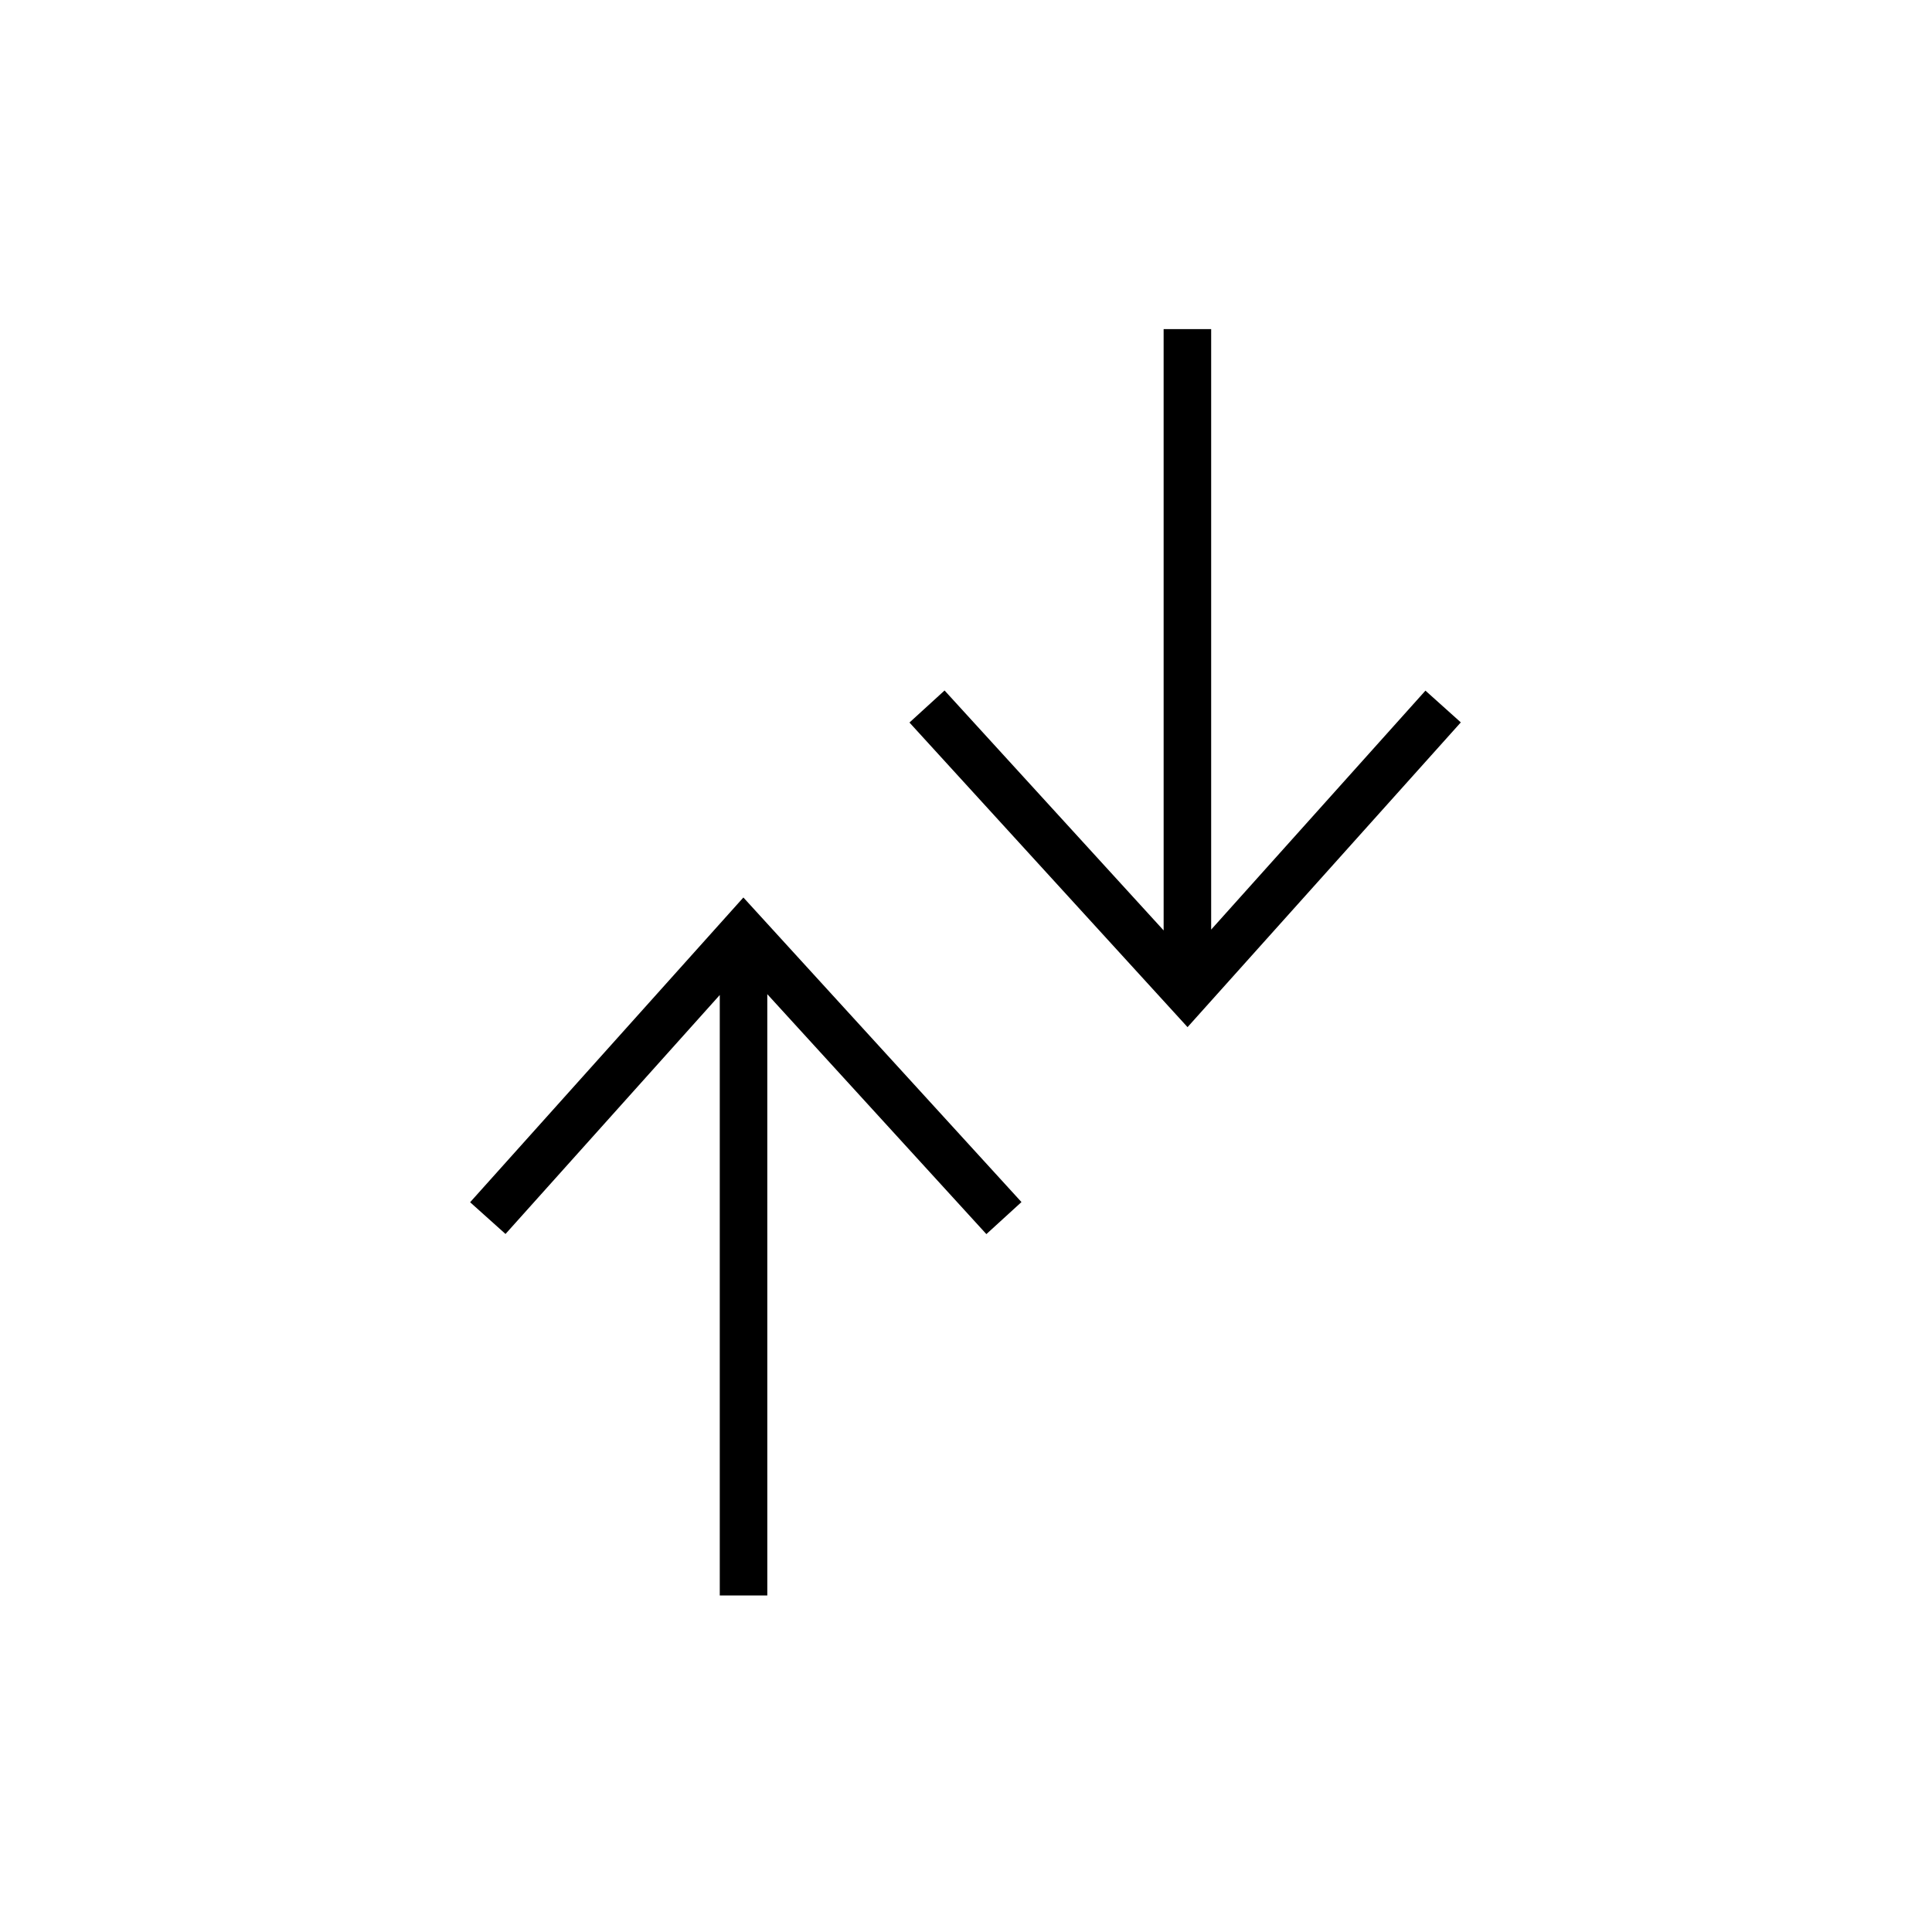
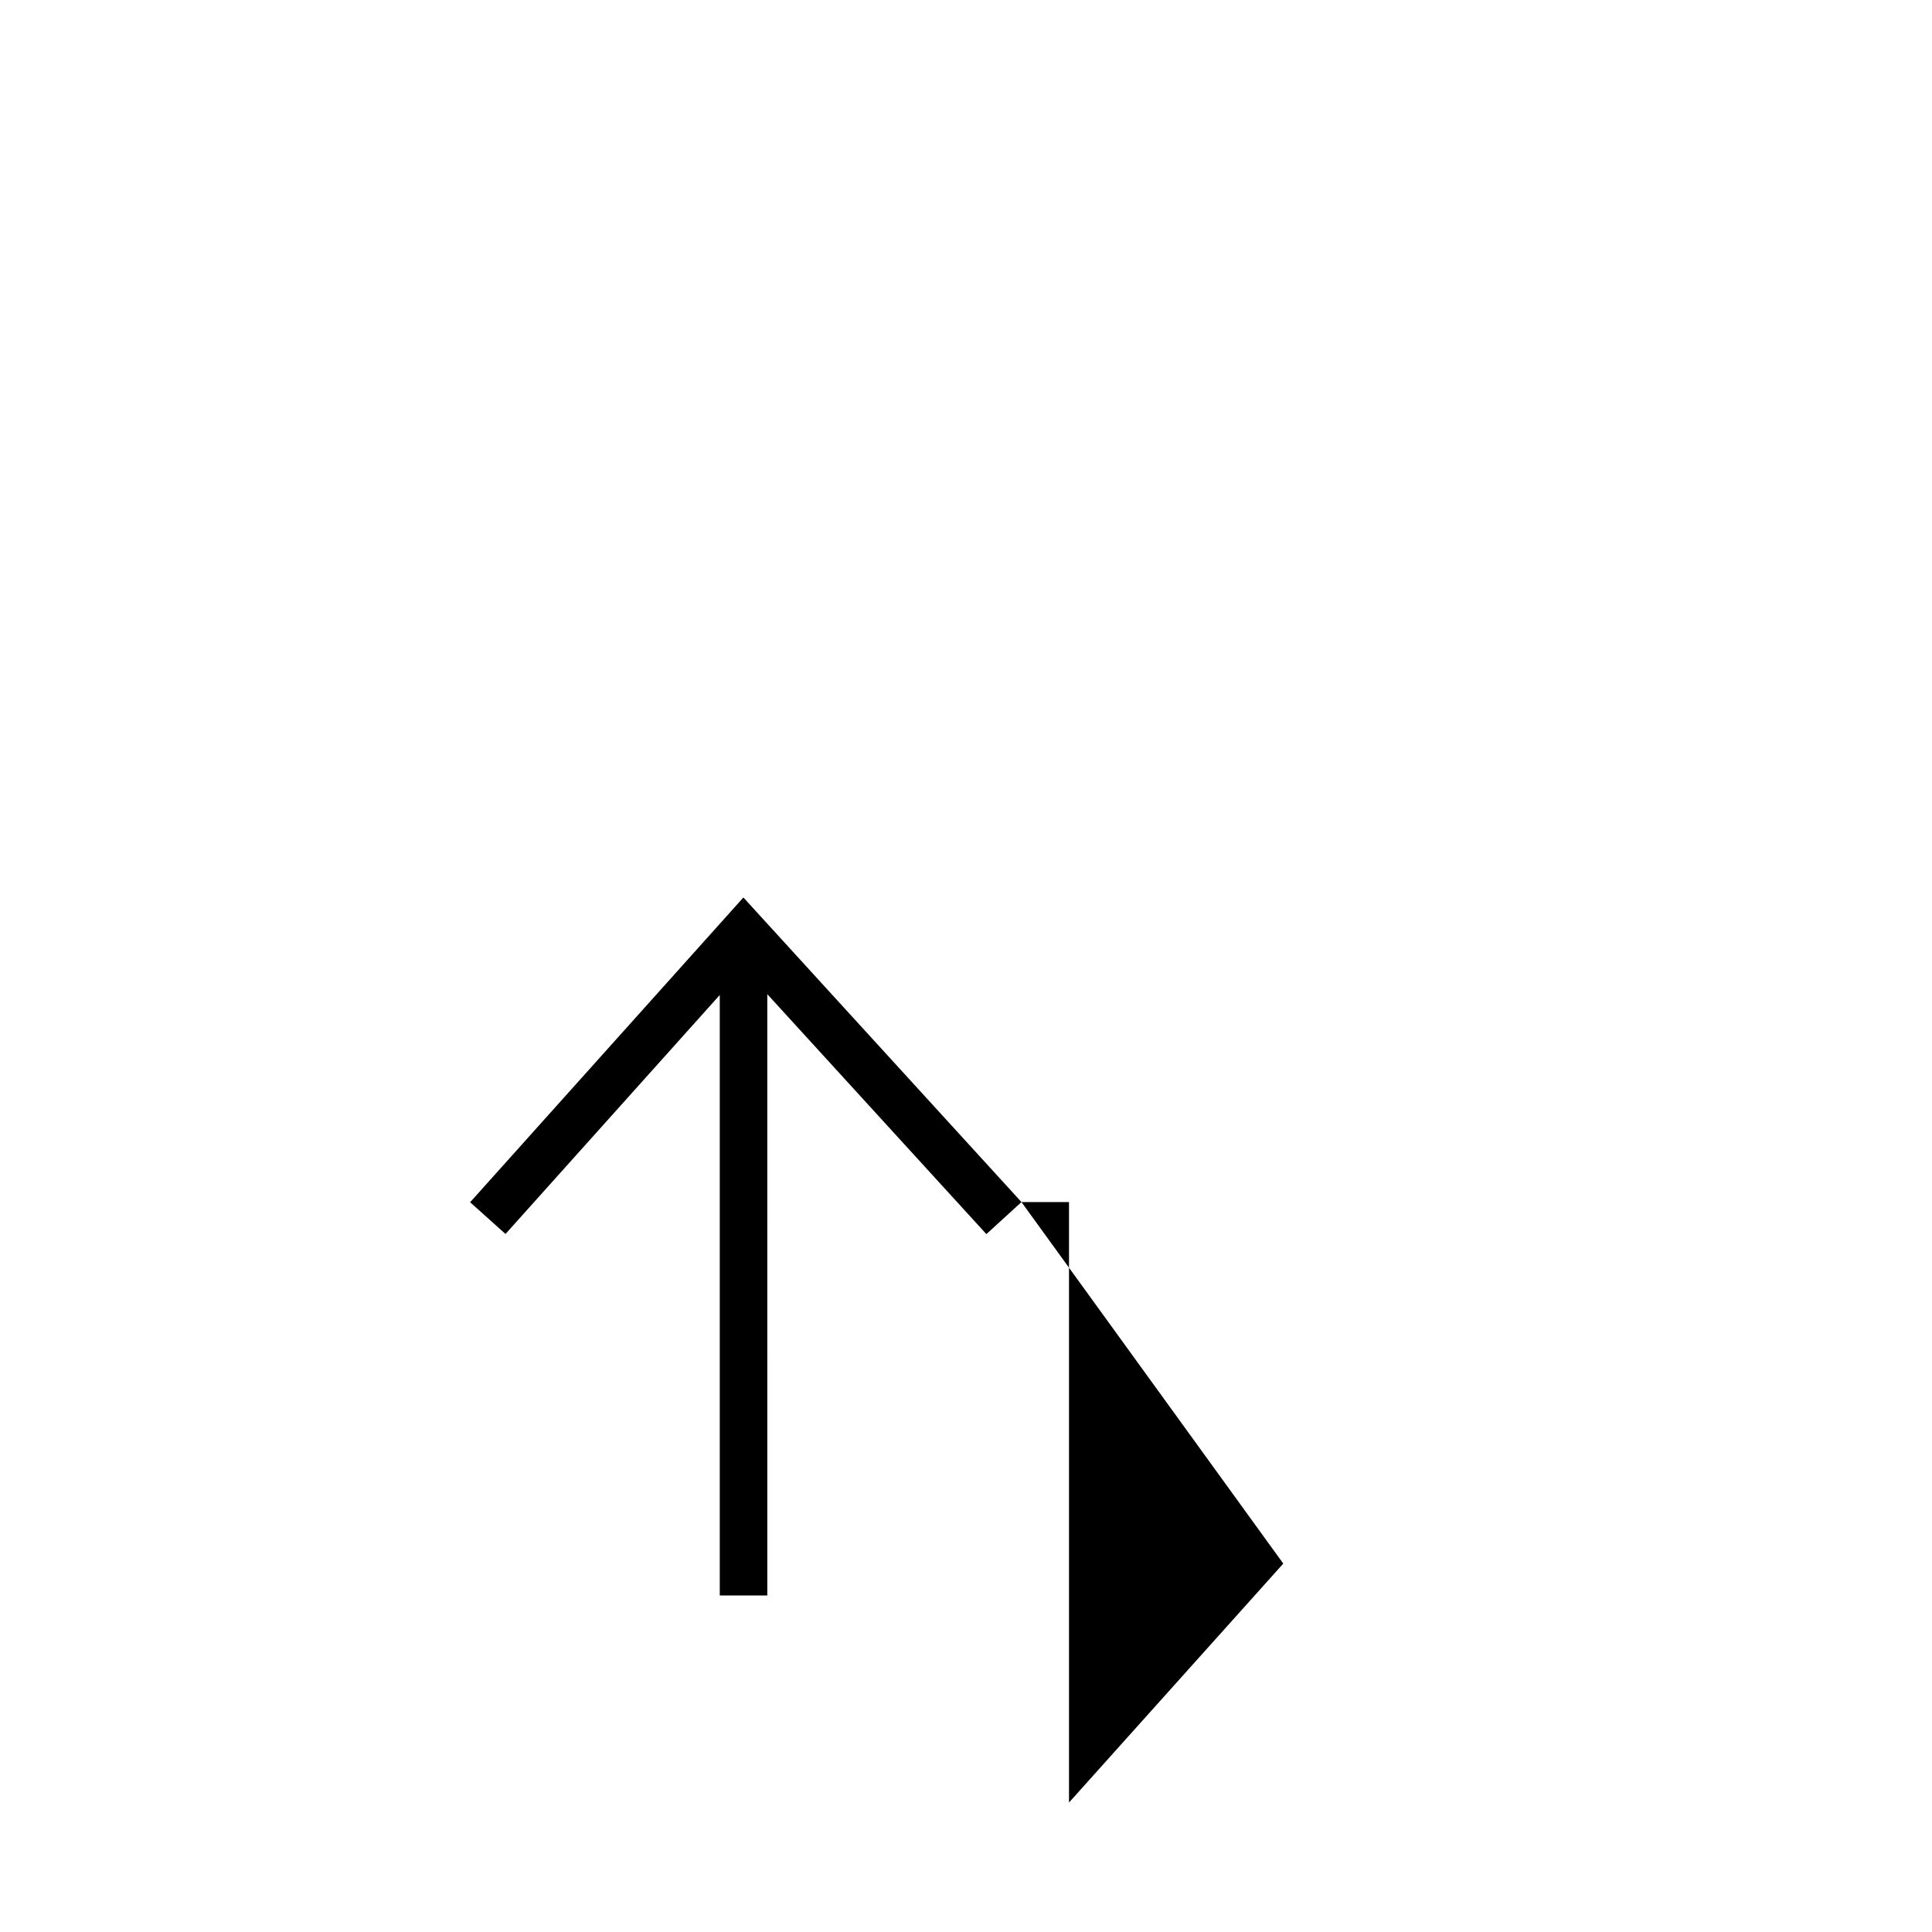
<svg xmlns="http://www.w3.org/2000/svg" fill="#000000" width="800px" height="800px" version="1.1" viewBox="144 144 512 512">
-   <path d="m414.7 462.56-9.301 8.492-58.059-63.586 0.004 159.35h-12.598v-159.13l-56.781 63.328-9.379-8.41 72.418-80.762zm116.43-127.12-72.418 80.762-73.695-80.723 9.301-8.492 58.059 63.586-0.004-159.35h12.598v159.13l56.785-63.324z" />
+   <path d="m414.7 462.56-9.301 8.492-58.059-63.586 0.004 159.35h-12.598v-159.13l-56.781 63.328-9.379-8.41 72.418-80.762zh12.598v159.13l56.785-63.324z" />
</svg>